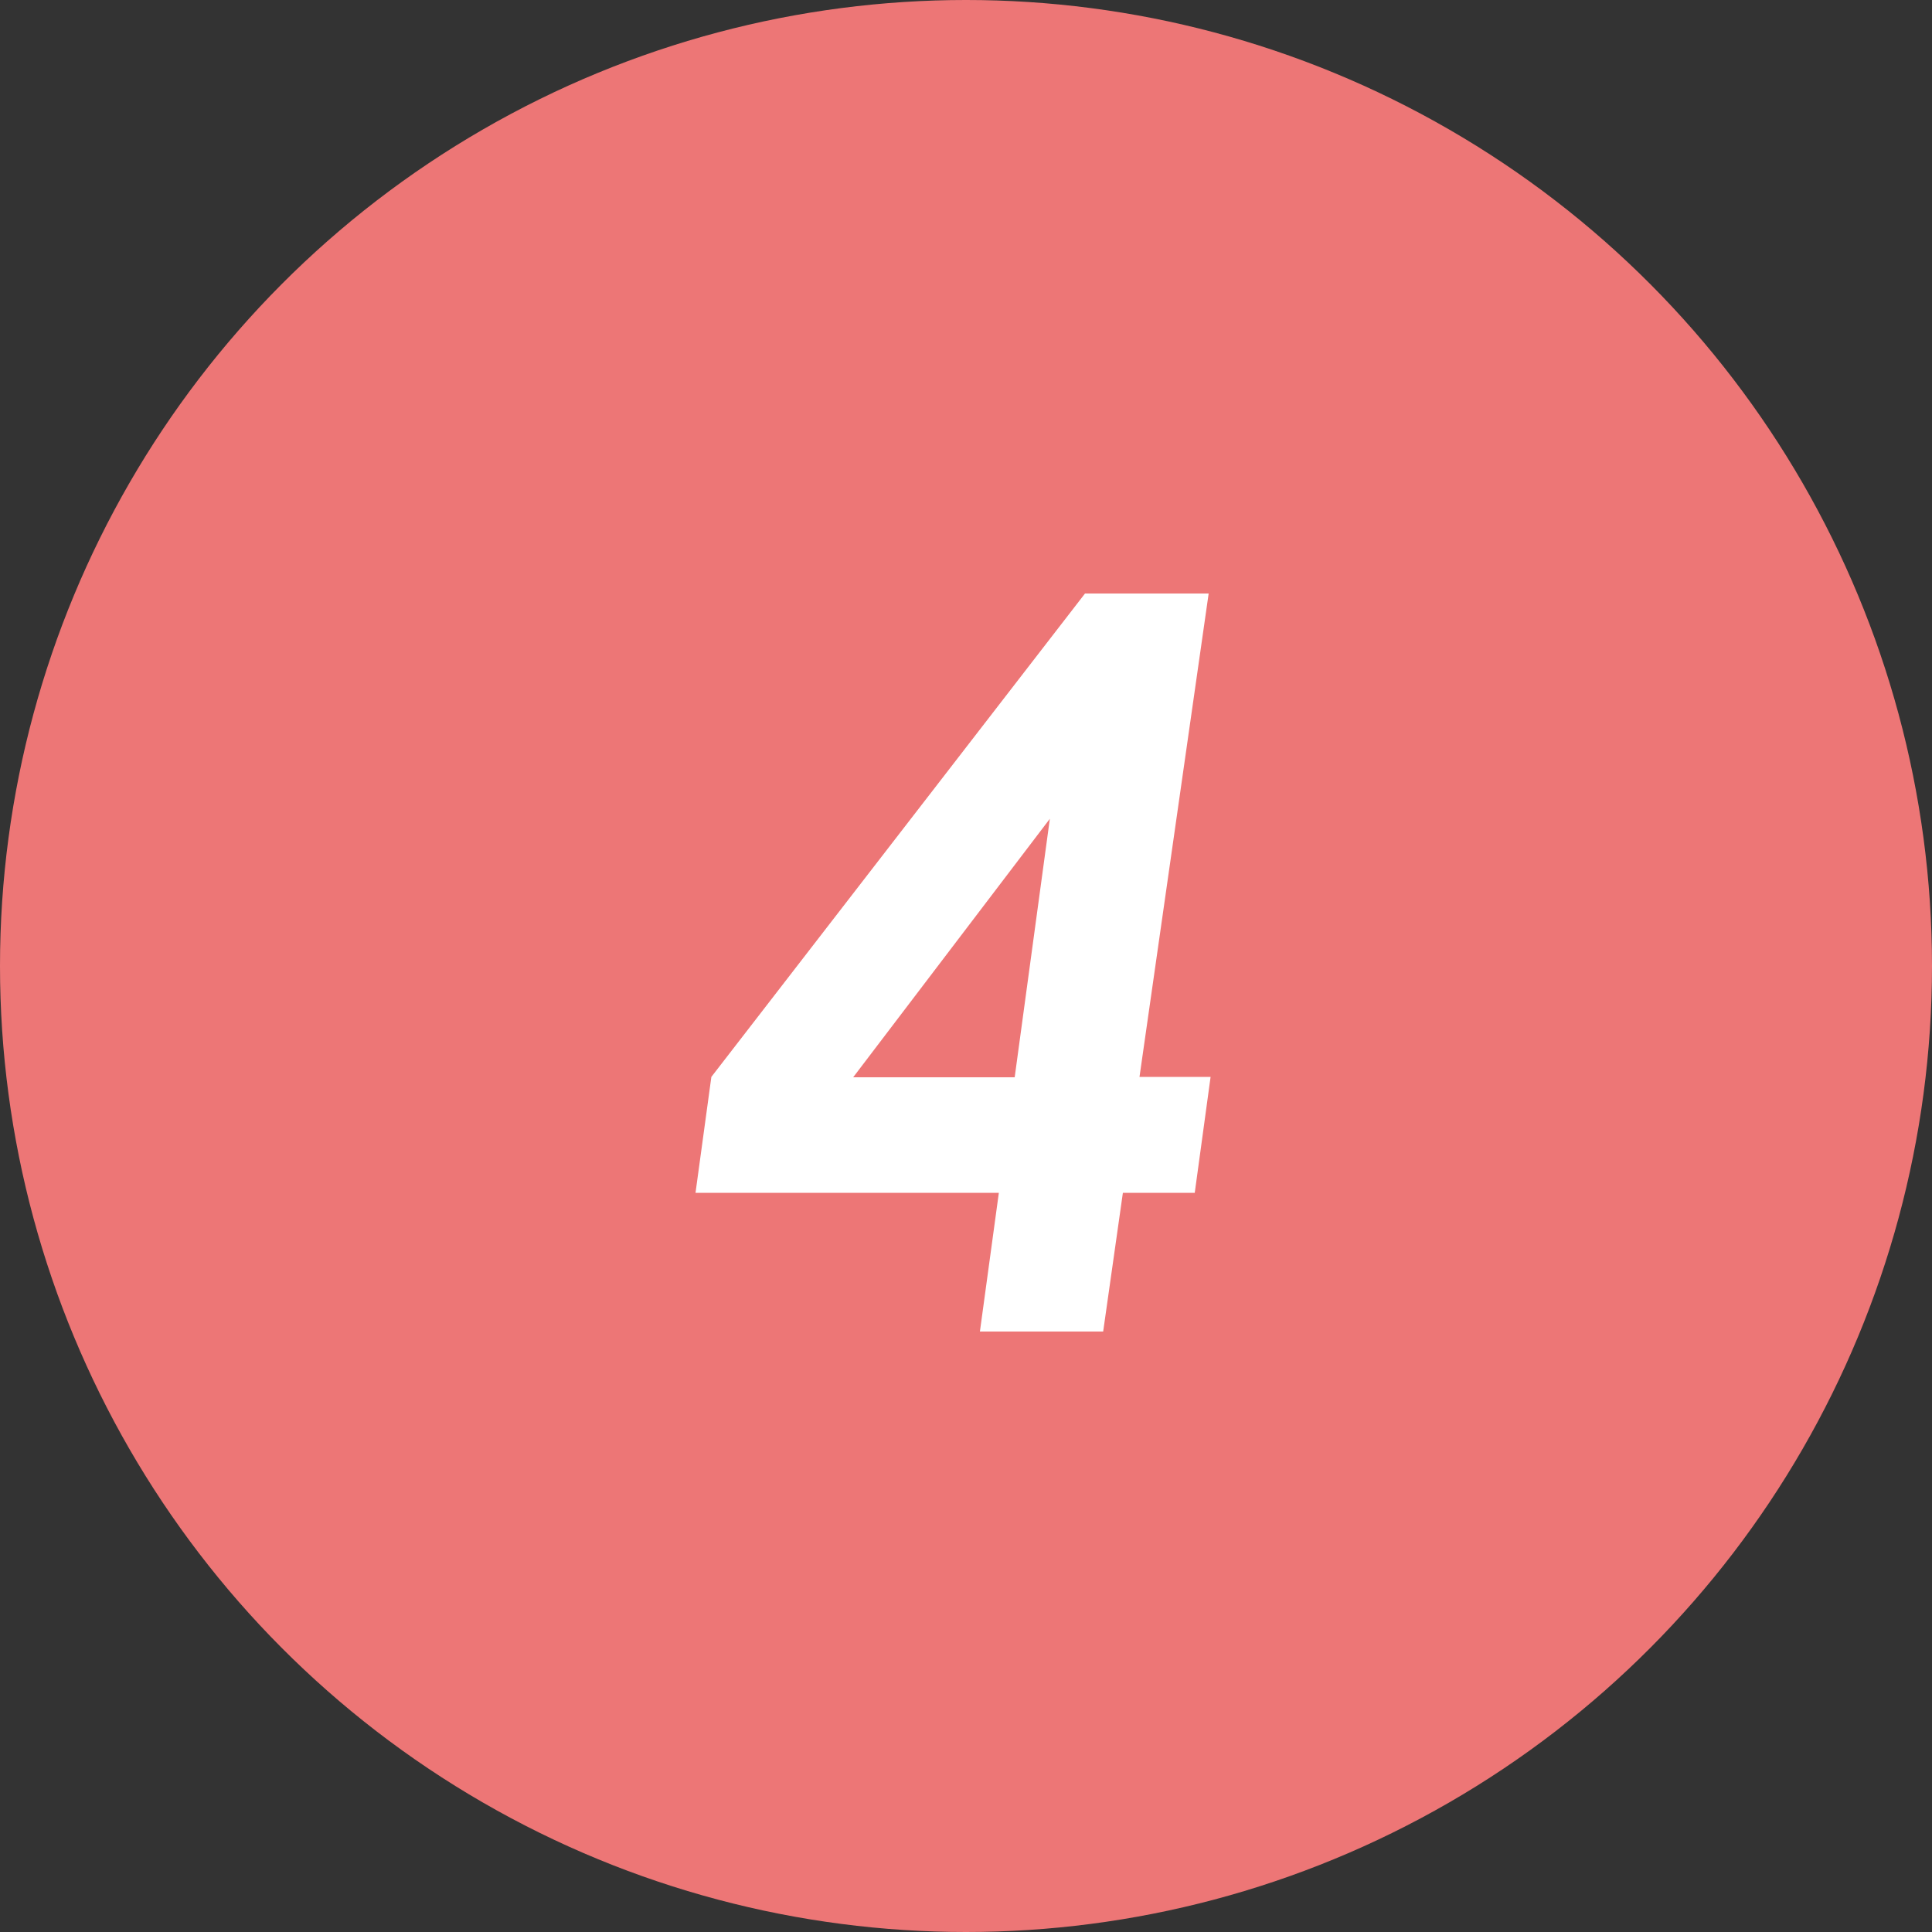
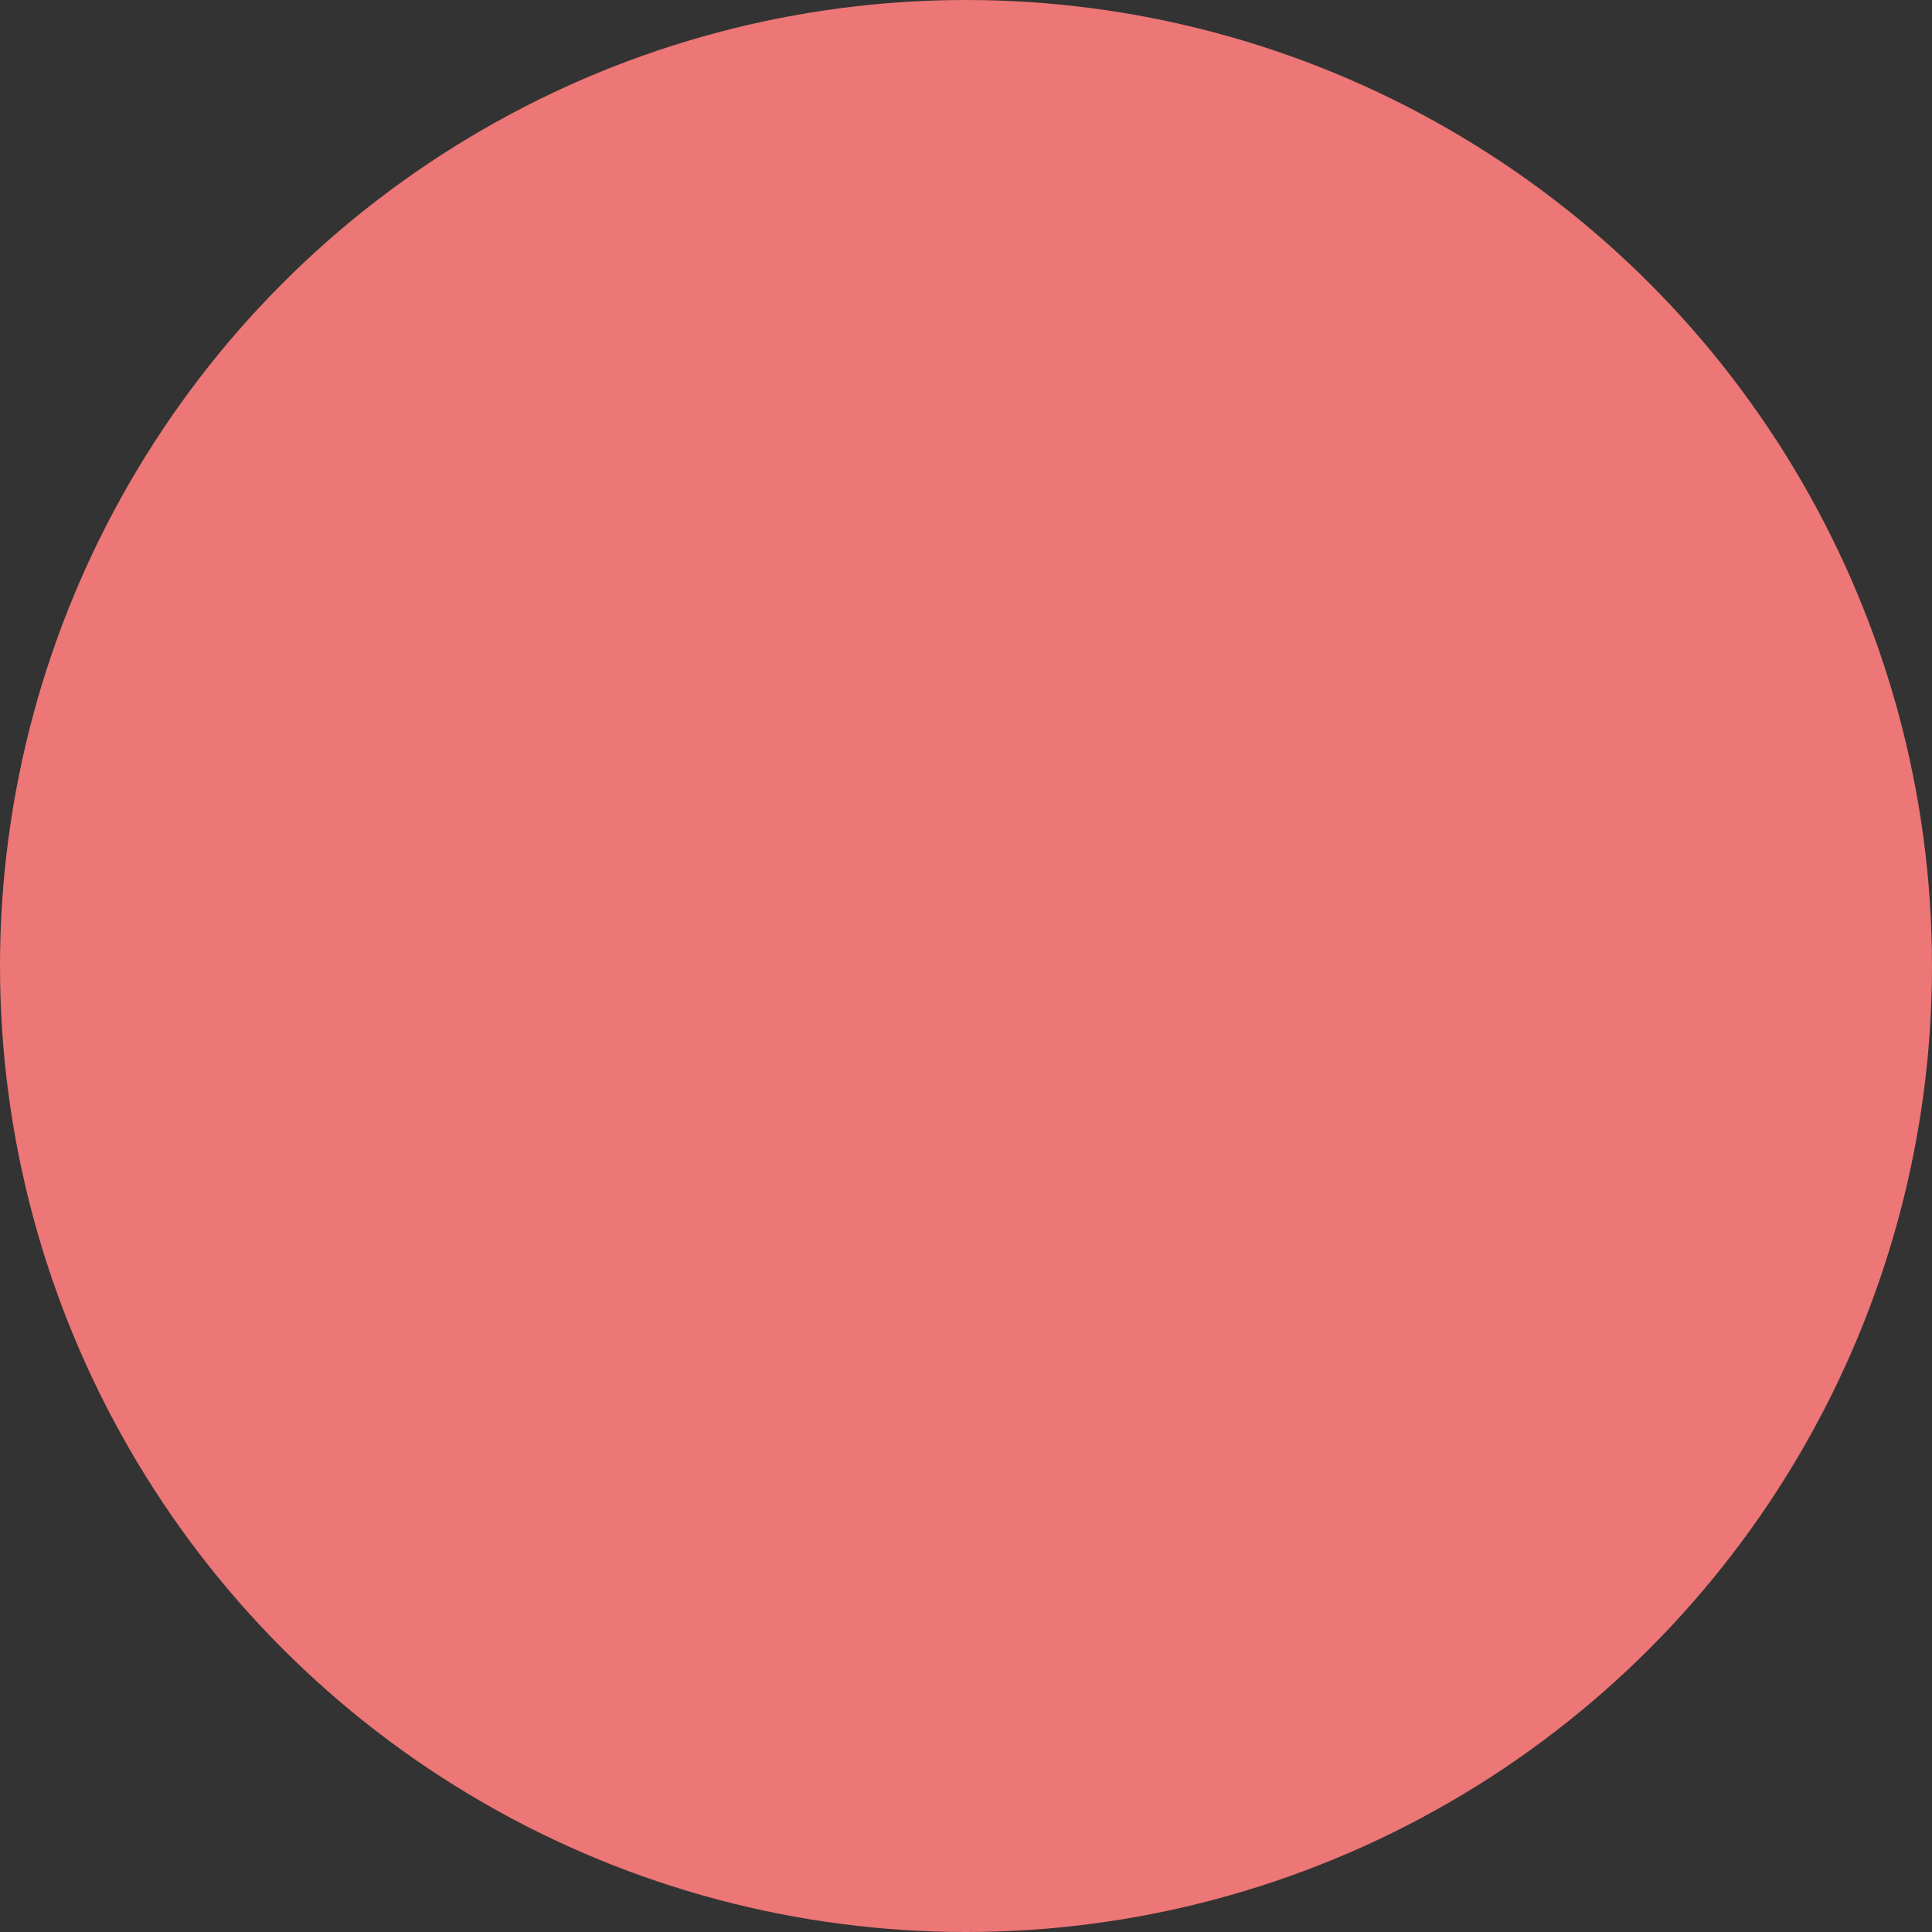
<svg xmlns="http://www.w3.org/2000/svg" viewBox="0 0 50 50">
  <rect x="0" y="0" width="50" height="50" fill="#333333" stroke="none" />
  <defs>
    <style>.cls-1{fill:#ed7676;}.cls-2{fill:#fff;}</style>
  </defs>
  <title>flow4</title>
  <g id="レイヤー_2" data-name="レイヤー 2">
    <g id="contents">
      <circle class="cls-1" cx="25" cy="25" r="25" />
-       <path class="cls-2" d="M28.08,15.36h3.2L29.49,27.87h1.84l-.41,3H29.06l-.51,3.59H25.36l.49-3.59H18l.41-3Zm-.91,5.83-5.09,6.69h4.18Z" />
    </g>
  </g>
</svg>